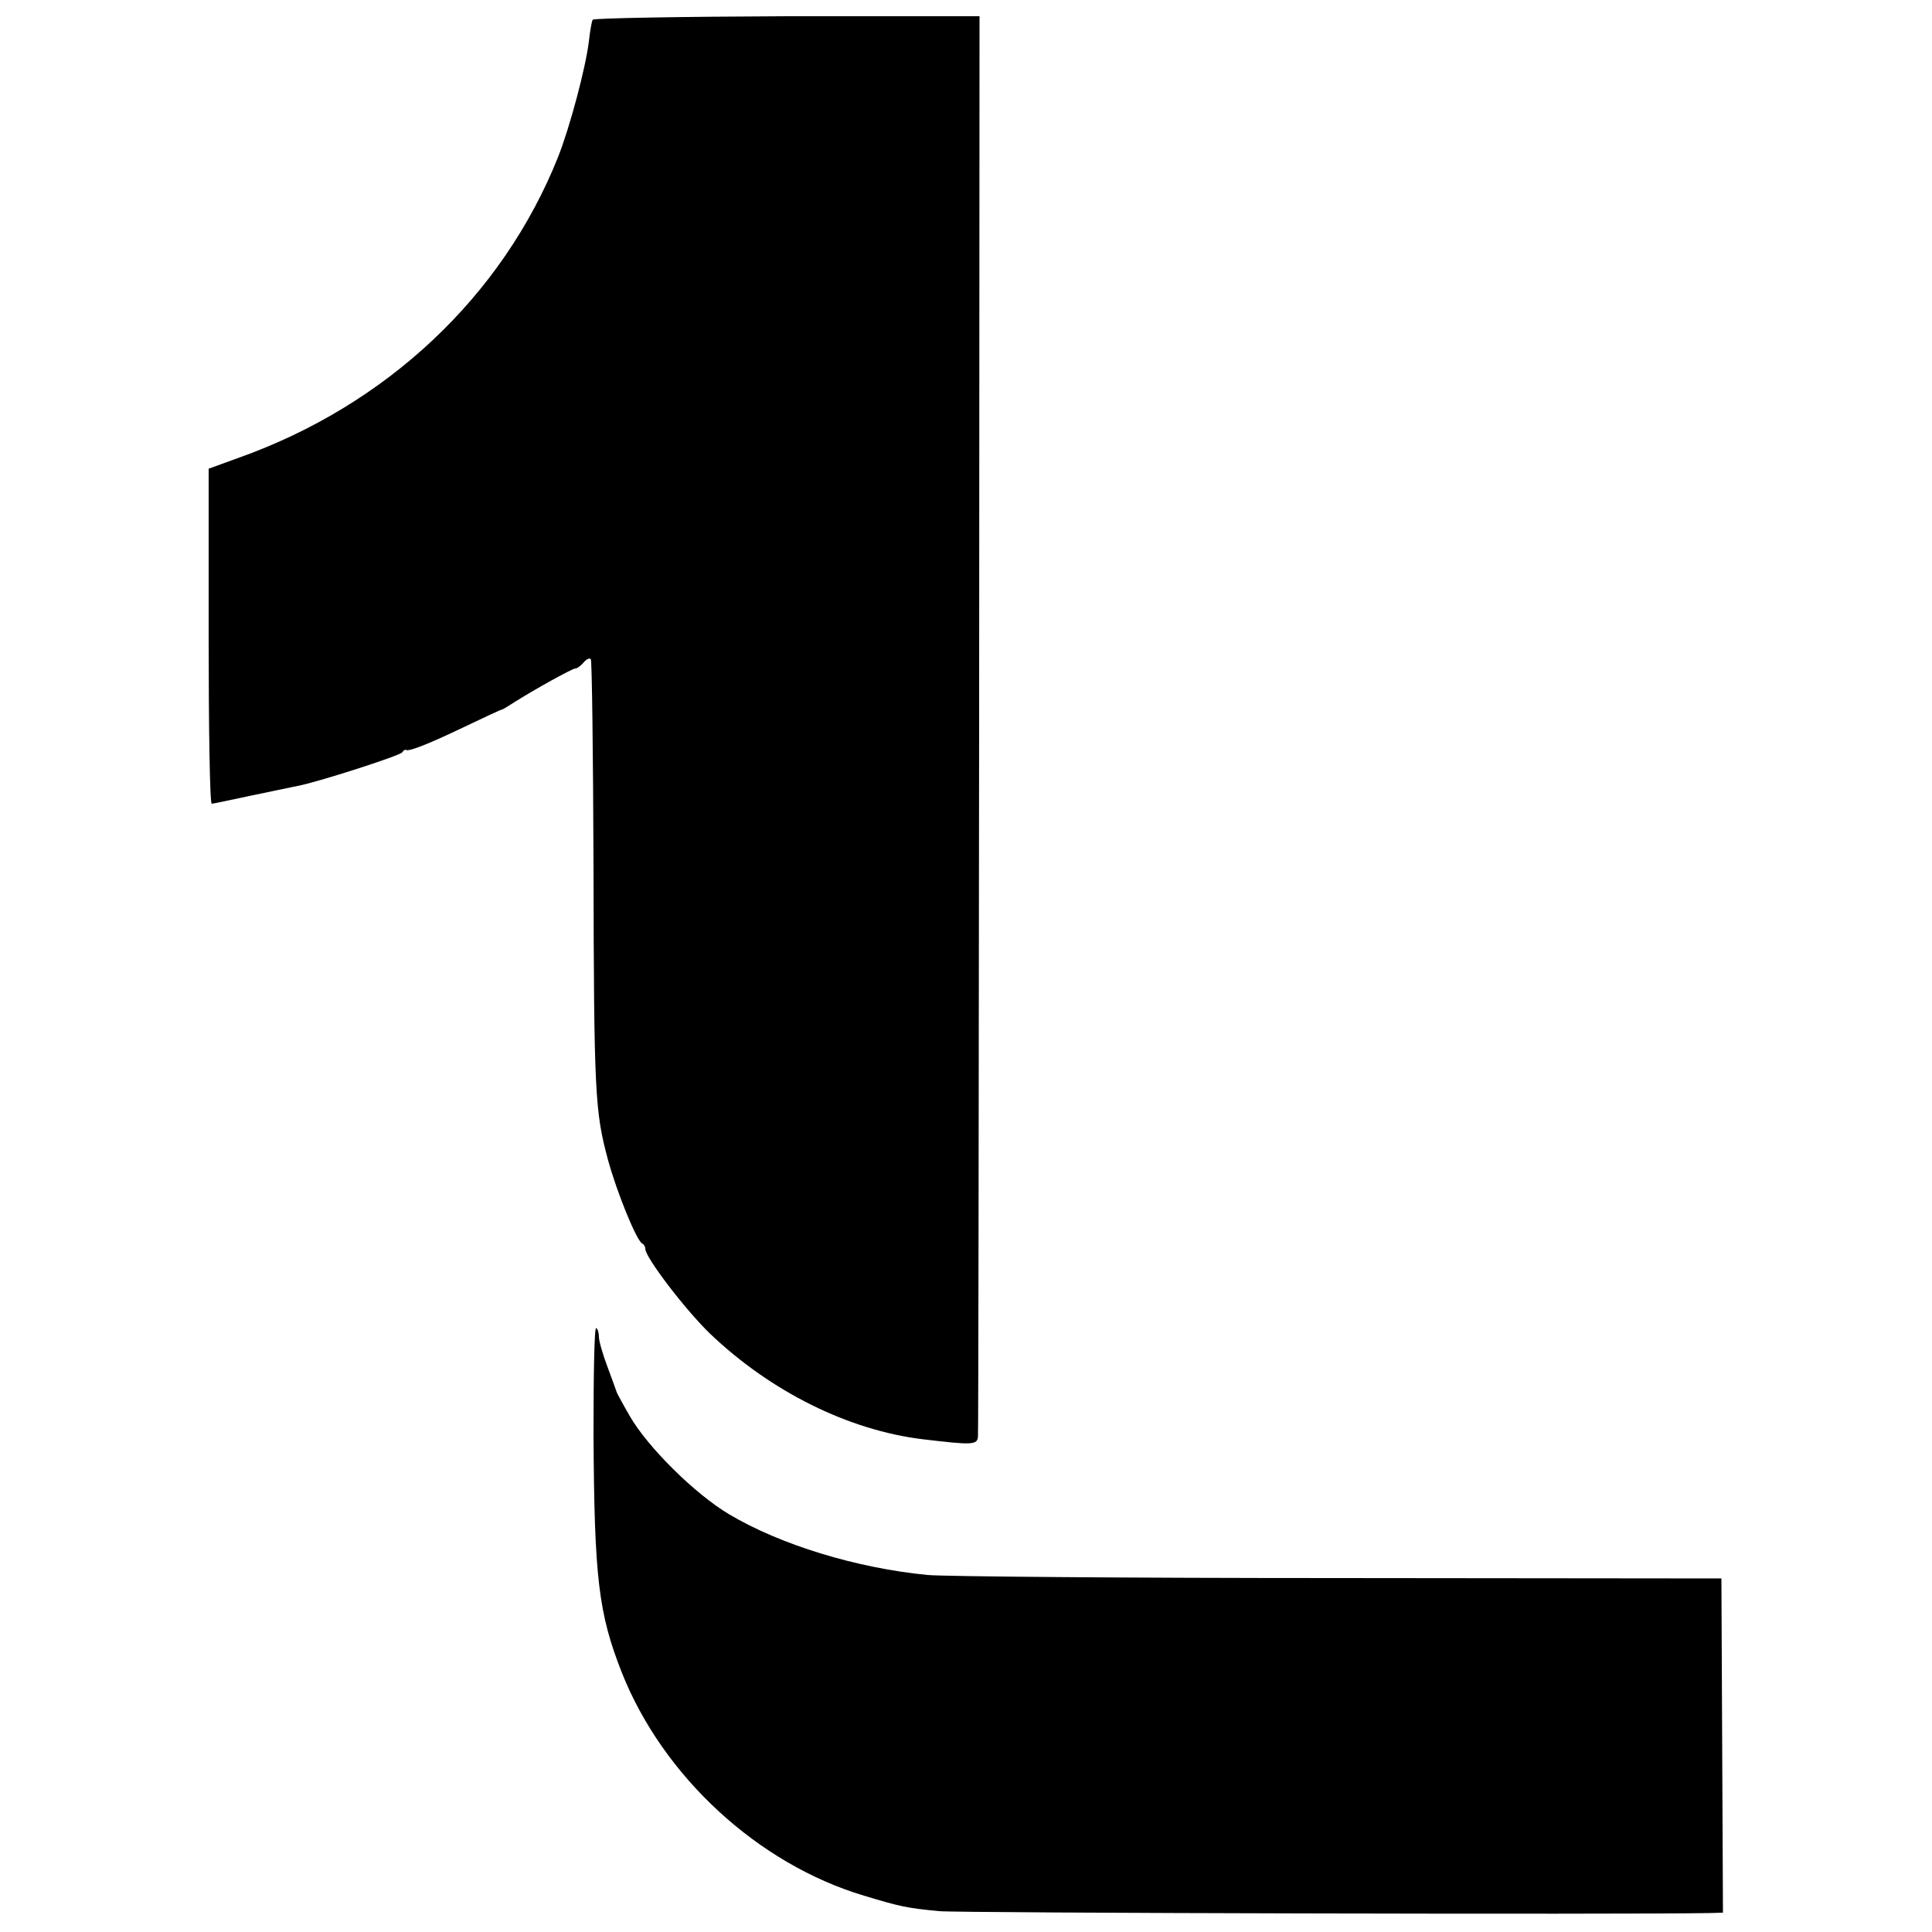
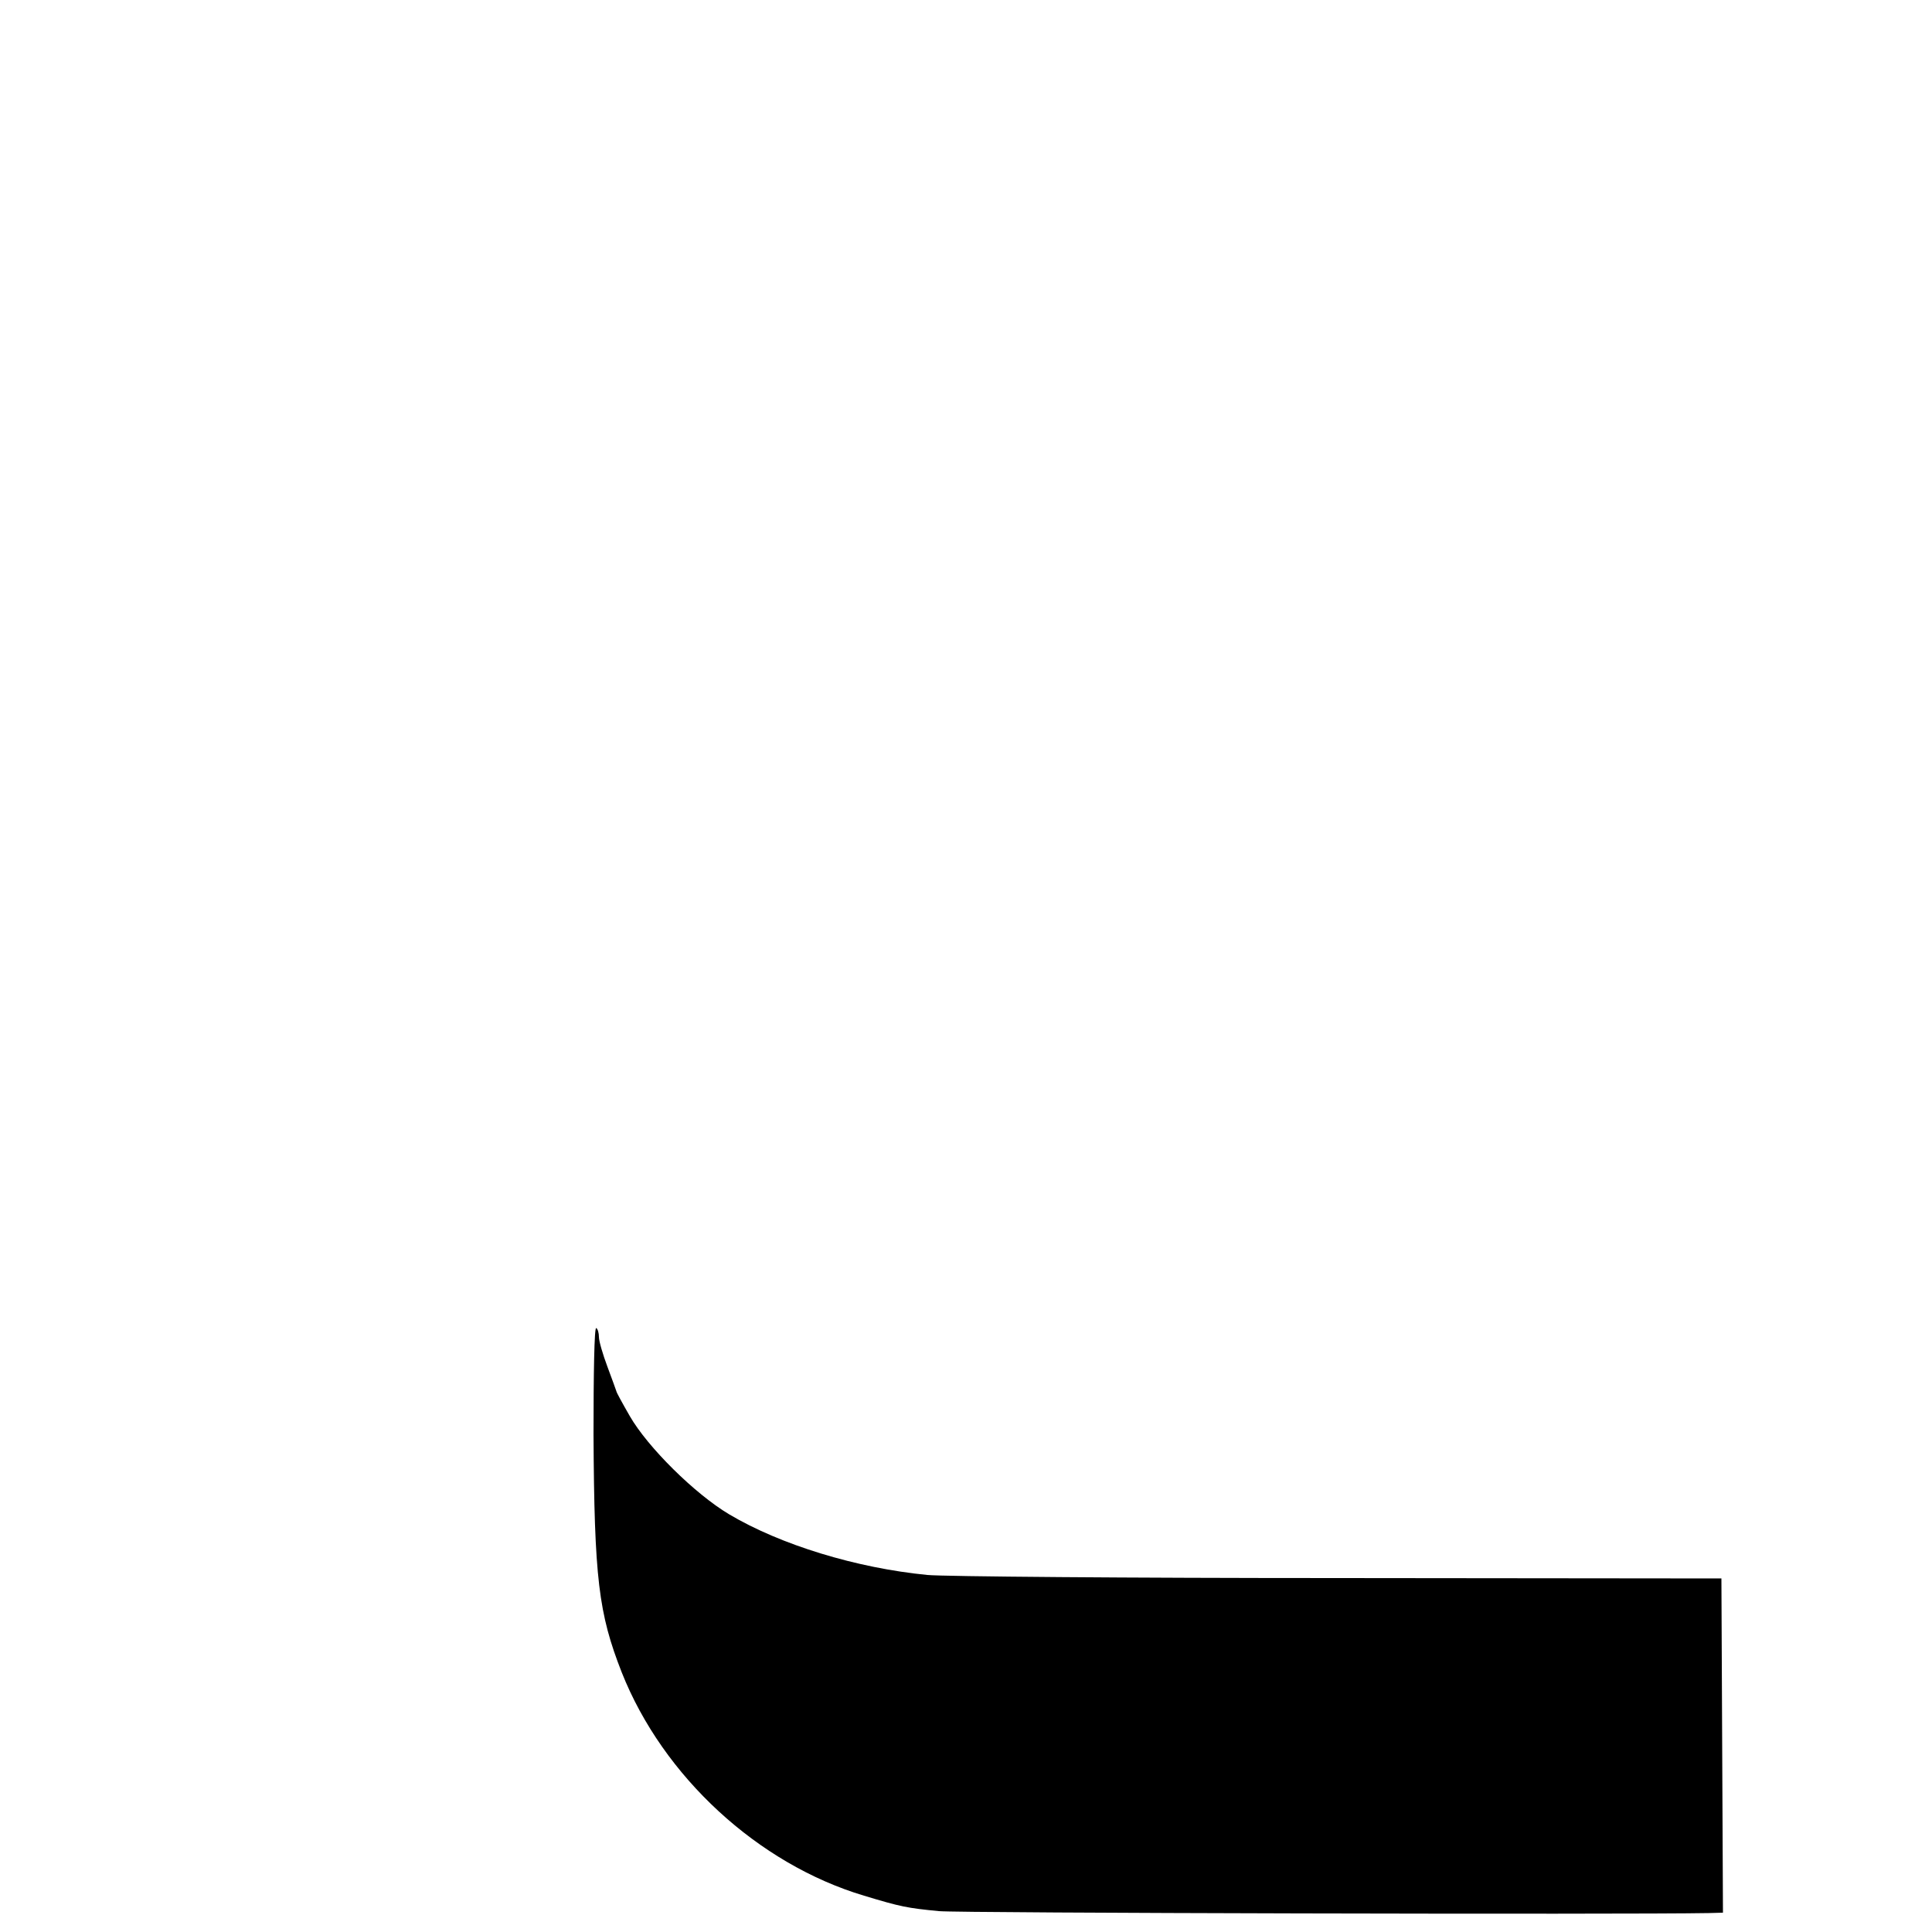
<svg xmlns="http://www.w3.org/2000/svg" version="1.0" width="500pt" height="500pt" viewBox="0 0 500 500" preserveAspectRatio="xMidYMid meet">
  <g transform="translate(0,500) scale(0.1,-0.1)" fill="#000000" stroke="none">
-     <path d="M1534 4949 c-3 -5 -7 -30 -10 -56 -8 -67 -49 -222 -80 -300 -144 -360 -444 -642 -827 -778 l-77 -28 0 -433 c0 -239 3 -434 8 -434 4 0 50 10 102 21 52 11 106 22 120 25 46 8 265 78 271 87 3 5 8 8 10 6 8 -4 57 15 149 59 52 25 97 46 100 46 3 1 16 9 30 18 52 33 151 88 159 88 5 0 14 7 21 15 7 9 16 13 19 9 3 -3 6 -245 7 -537 1 -587 4 -634 37 -757 24 -88 75 -212 89 -218 4 -2 8 -8 8 -14 0 -22 103 -157 167 -219 157 -150 359 -251 553 -274 126 -15 140 -15 141 8 1 12 2 844 3 1849 l1 1826 -498 0 c-273 -1 -500 -5 -503 -9z" />
    <path d="M1536 1288 c2 -373 13 -463 73 -616 107 -270 353 -496 627 -578 96 -29 112 -32 194 -40 49 -5 1778 -9 1992 -5 l37 1 -2 432 -2 433 -990 1 c-545 0 -1024 4 -1065 8 -184 18 -380 78 -513 157 -89 53 -211 174 -257 254 -19 33 -35 62 -35 65 -1 3 -11 31 -23 63 -12 32 -22 66 -22 77 0 10 -3 21 -7 23 -5 3 -7 -121 -7 -275z" />
  </g>
</svg>